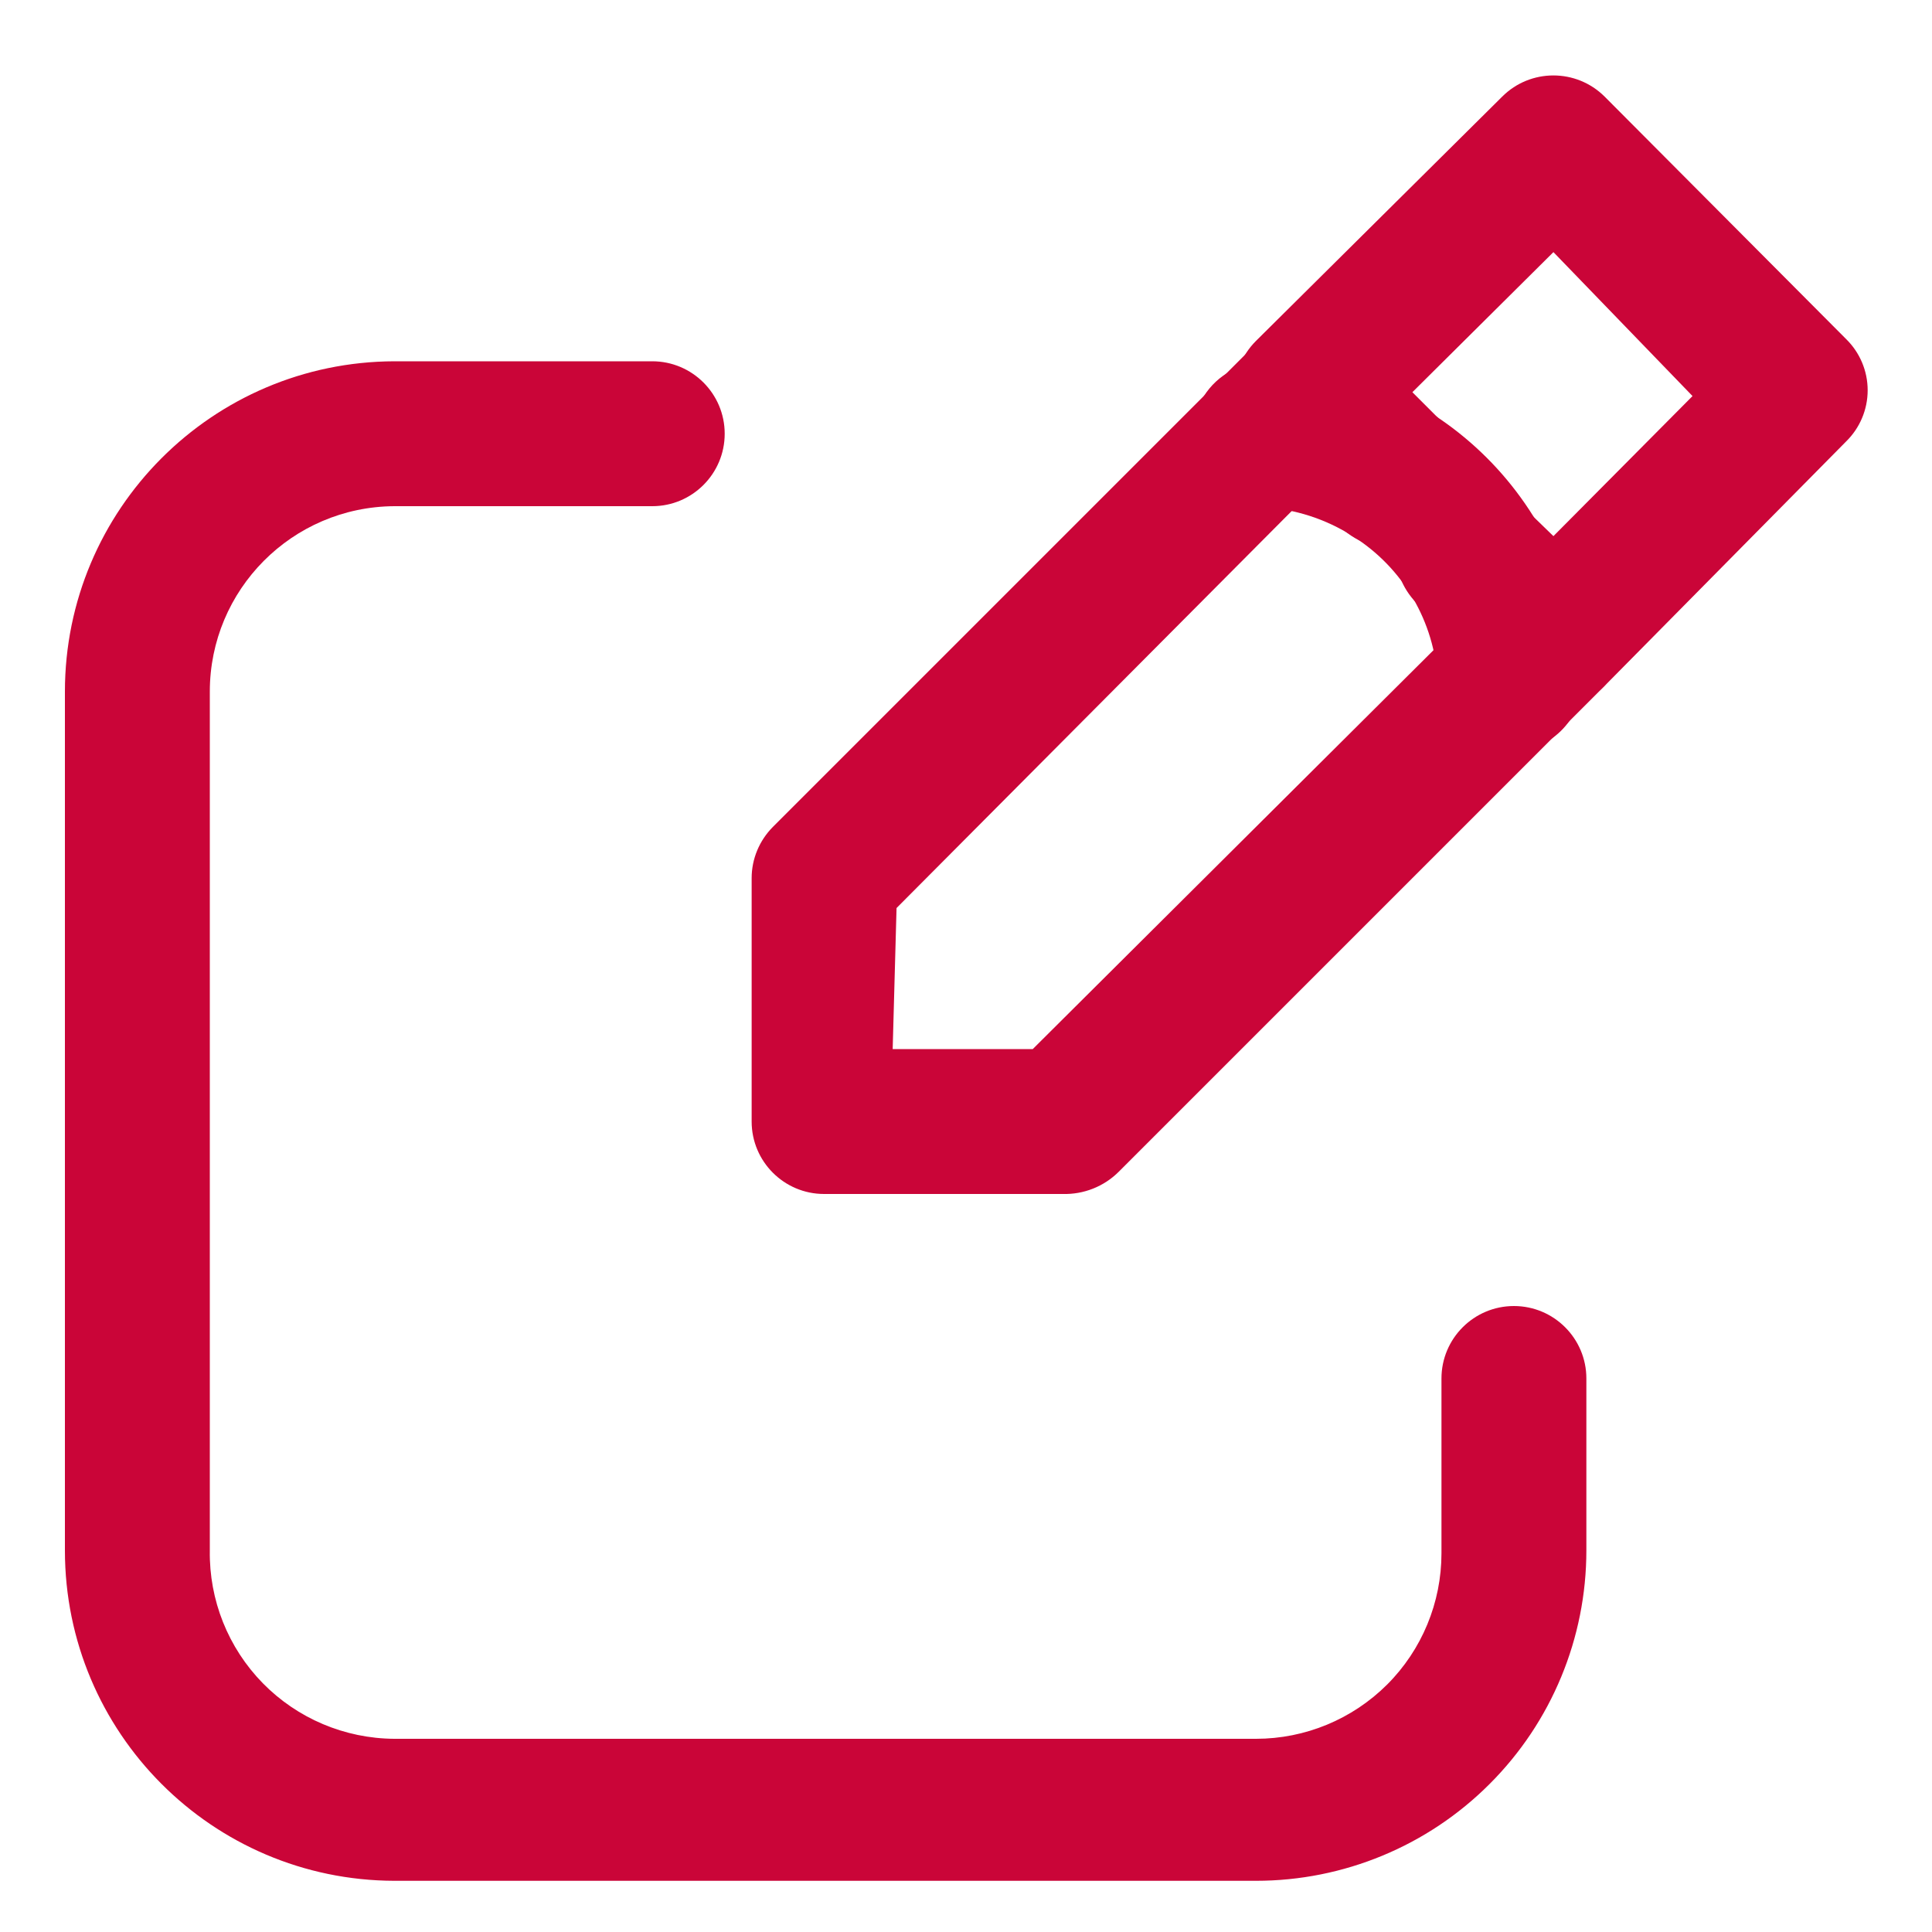
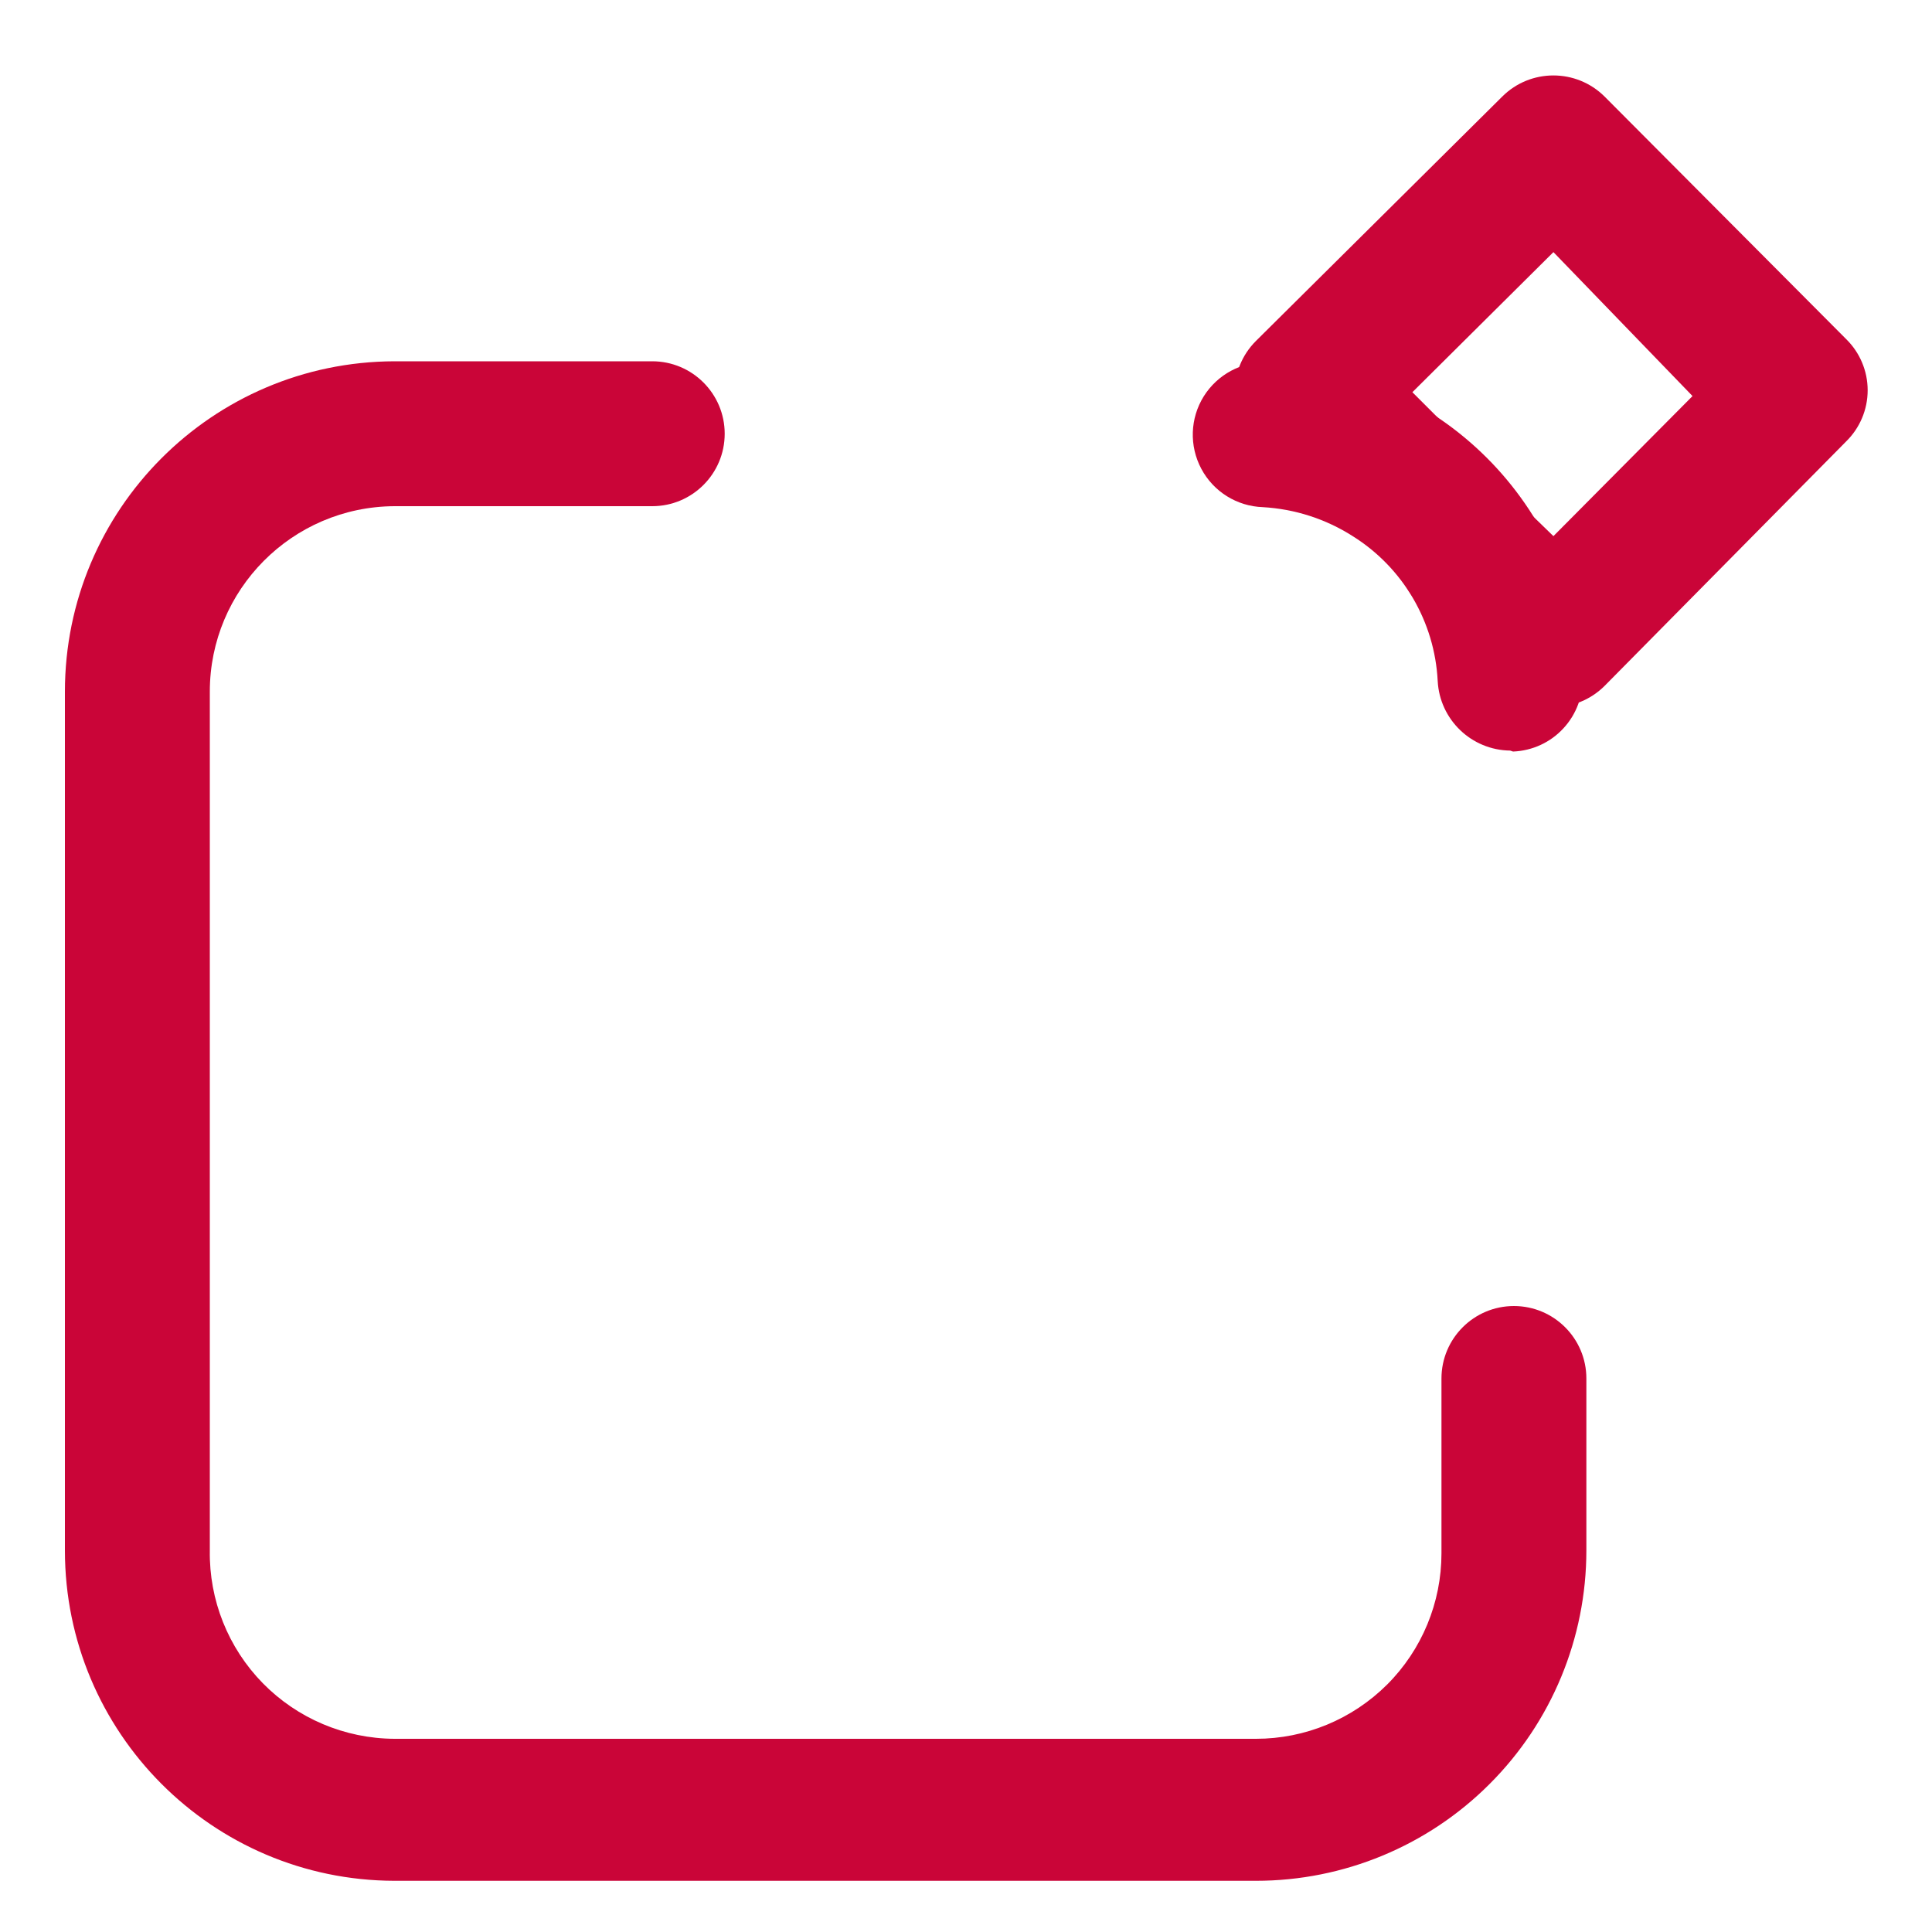
<svg xmlns="http://www.w3.org/2000/svg" width="20" height="20" viewBox="0 0 20 20" fill="none">
  <path d="M13.002 19.47H4.082C2.197 19.465 0.672 17.935 0.672 16.05V7.16C0.672 5.275 2.197 3.746 4.082 3.74H6.752C7.166 3.74 7.502 4.076 7.502 4.49C7.502 4.904 7.166 5.24 6.752 5.24H4.082C3.025 5.246 2.172 6.104 2.172 7.16V16.05C2.164 16.563 2.361 17.057 2.72 17.424C3.079 17.79 3.569 17.997 4.082 18H13.002C13.511 18 13.999 17.798 14.36 17.438C14.72 17.078 14.922 16.589 14.922 16.08V14.27C14.922 13.856 15.258 13.52 15.672 13.52C16.086 13.52 16.422 13.856 16.422 14.27V16.05C16.422 16.957 16.062 17.827 15.42 18.468C14.779 19.11 13.909 19.47 13.002 19.47Z" fill="#CA0538" />
  <path d="M15.633 7.77C15.232 7.765 14.904 7.45 14.883 7.05C14.852 6.436 14.524 5.876 14.003 5.55C13.724 5.372 13.404 5.269 13.073 5.25C12.805 5.241 12.562 5.09 12.436 4.853C12.31 4.617 12.319 4.331 12.461 4.103C12.603 3.876 12.855 3.741 13.123 3.75C14.891 3.816 16.311 5.232 16.383 7C16.391 7.199 16.32 7.393 16.185 7.539C16.05 7.686 15.862 7.772 15.663 7.78L15.633 7.77Z" fill="#CA0538" />
-   <path fill-rule="evenodd" clip-rule="evenodd" d="M8.531 12.36H11.001C11.218 12.366 11.428 12.283 11.581 12.13L16.581 7.13C16.874 6.837 16.874 6.363 16.581 6.07L15.711 5.21C15.56 5.06 15.354 4.98 15.141 4.99C15.152 4.777 15.072 4.57 14.921 4.42L14.061 3.56C13.922 3.417 13.731 3.336 13.531 3.336C13.332 3.336 13.14 3.417 13.001 3.56L8.001 8.56C7.861 8.701 7.781 8.891 7.781 9.09V11.61C7.781 12.024 8.117 12.36 8.531 12.36ZM10.691 10.86H9.241L9.281 9.4L13.541 5.12L13.871 5.45C14.021 5.601 14.229 5.681 14.441 5.67C14.434 5.882 14.514 6.088 14.661 6.24L15.001 6.57L10.691 10.86Z" fill="#CA0538" />
  <path fill-rule="evenodd" clip-rule="evenodd" d="M15.551 7.1C15.691 7.241 15.882 7.32 16.081 7.32C16.279 7.32 16.47 7.241 16.611 7.1L19.111 4.57C19.253 4.431 19.334 4.24 19.334 4.04C19.334 3.84 19.253 3.649 19.111 3.51L16.611 1C16.318 0.708 15.843 0.708 15.551 1L13.001 3.53C12.708 3.823 12.708 4.297 13.001 4.59L13.891 5.45C14.041 5.601 14.248 5.681 14.461 5.67C14.453 5.882 14.533 6.088 14.681 6.24L15.551 7.1ZM15.741 5.22C15.603 5.075 15.41 4.995 15.211 5L15.171 4.96C15.181 4.747 15.101 4.54 14.951 4.39L14.621 4.06L16.081 2.61L17.521 4.1L16.081 5.55L15.741 5.22Z" fill="#CA0538" />
</svg>